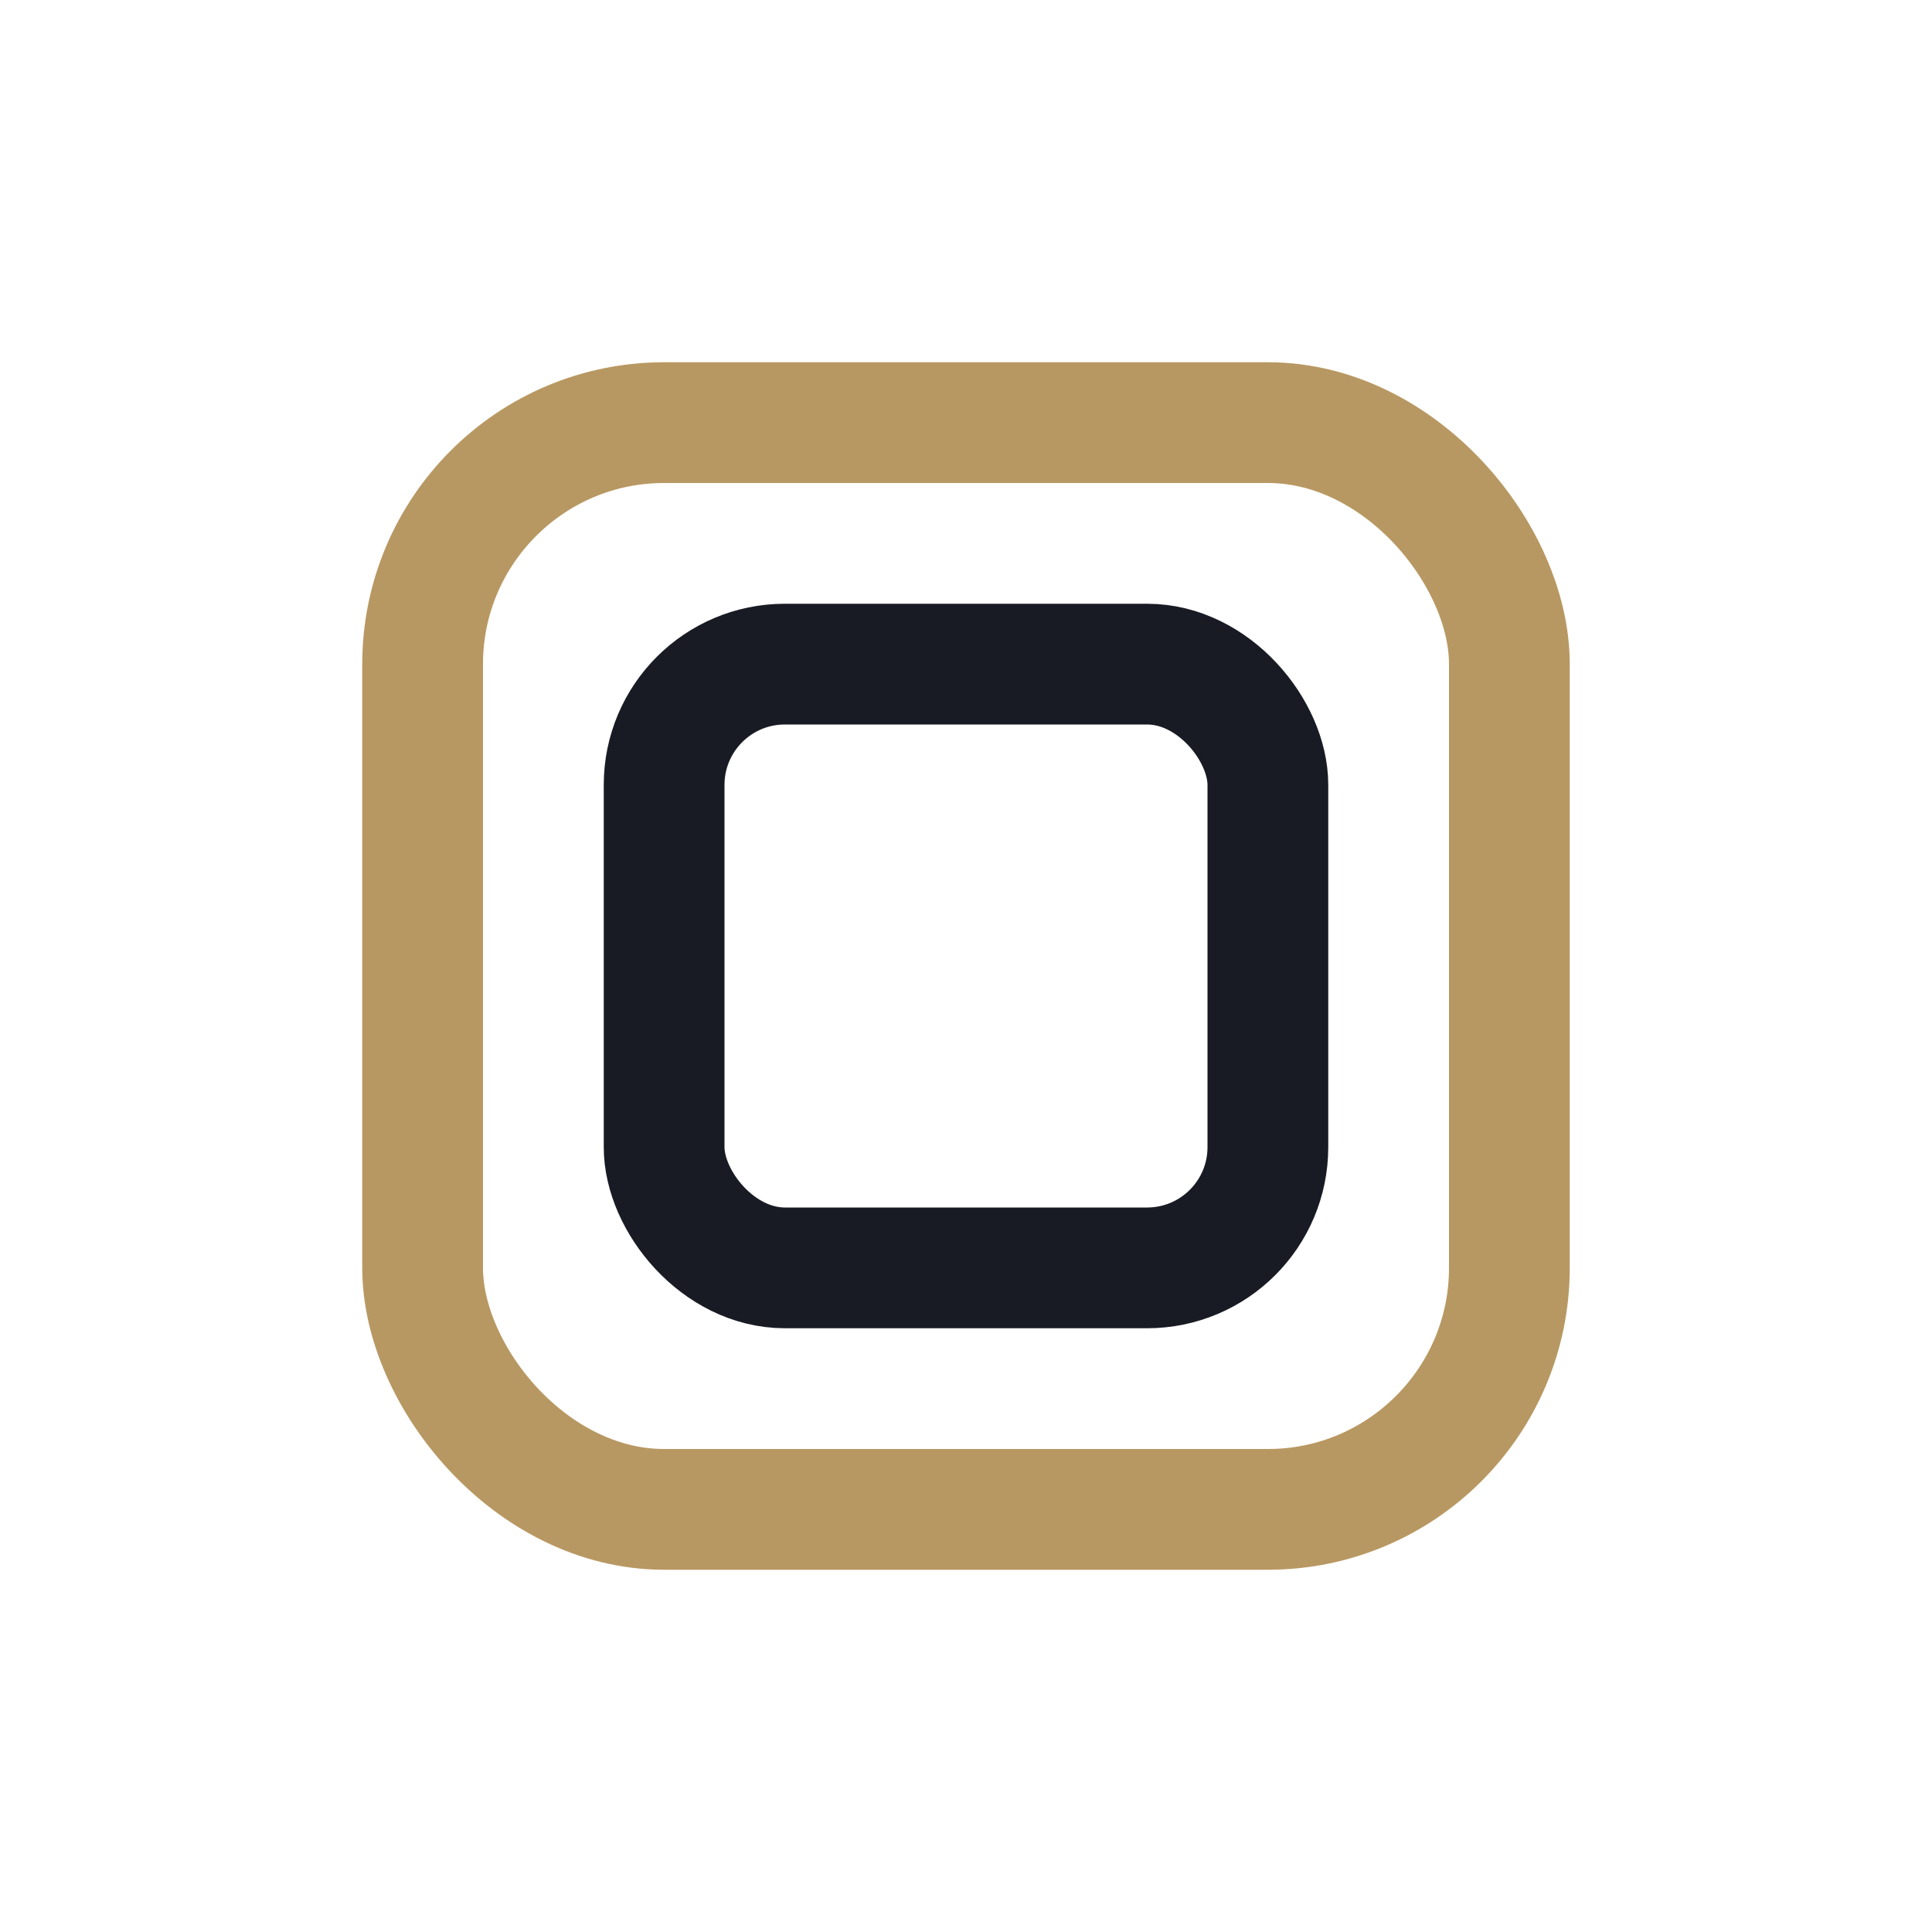
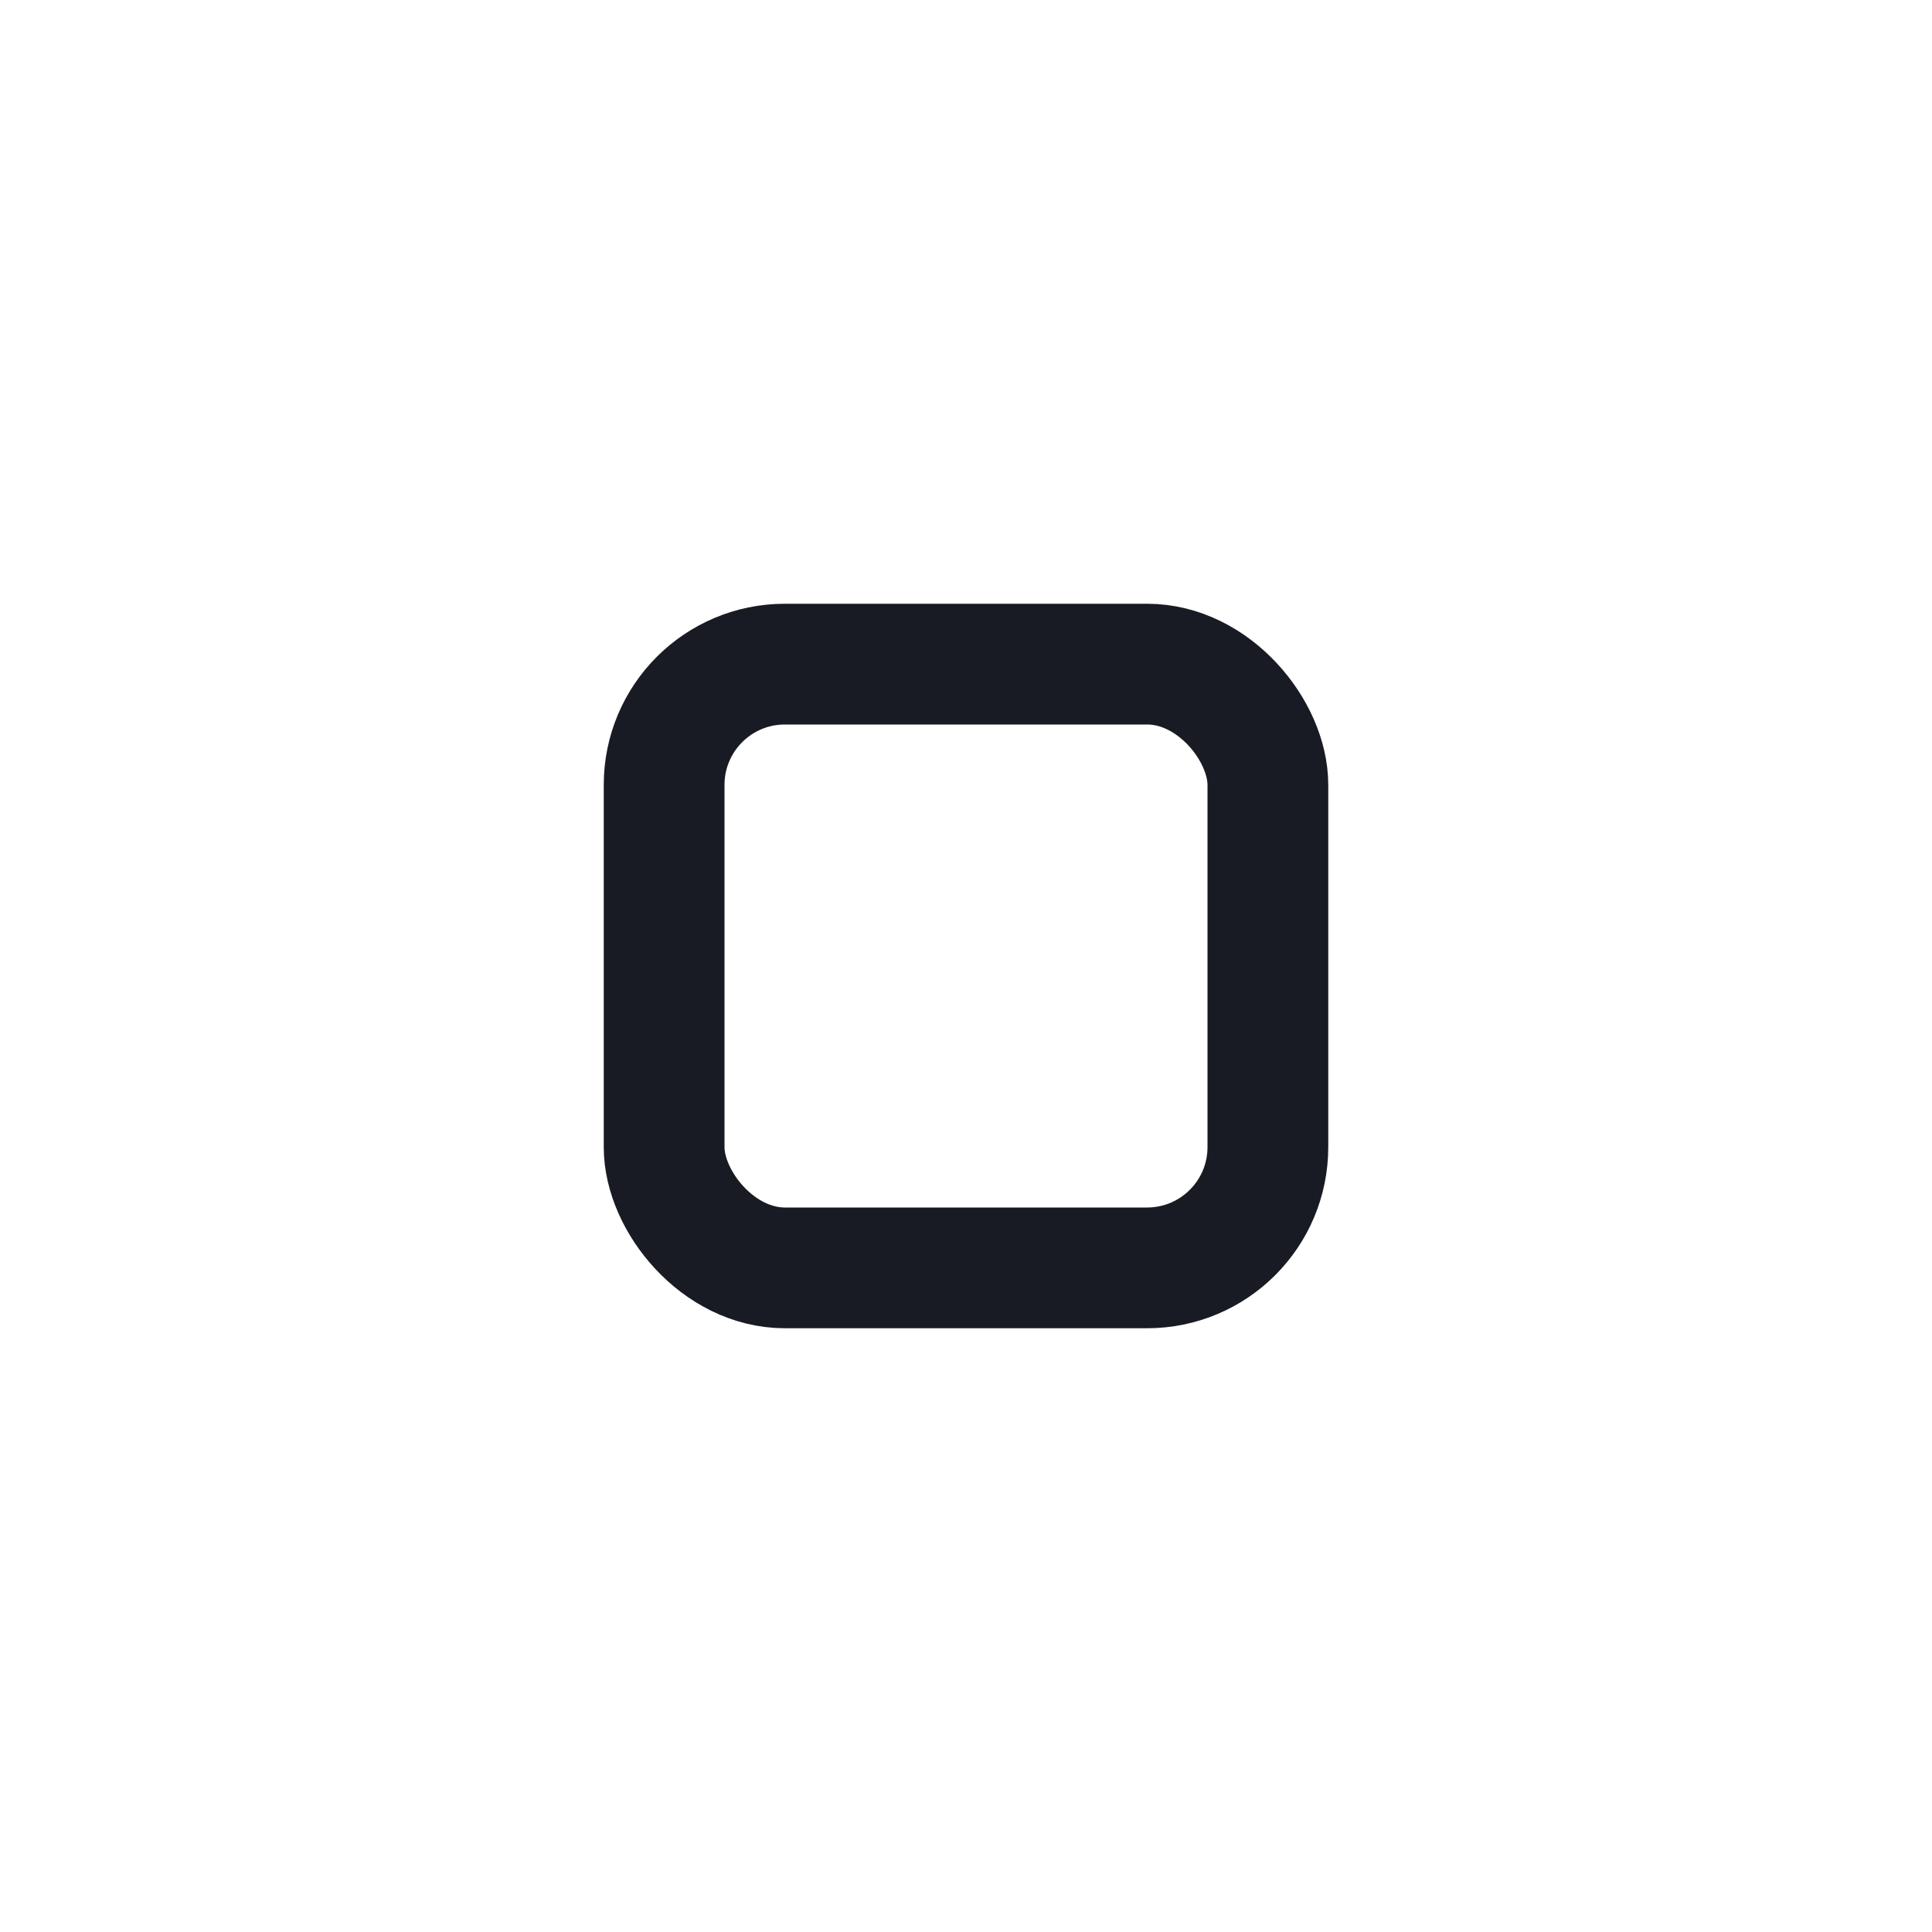
<svg xmlns="http://www.w3.org/2000/svg" width="32" height="32" viewBox="0 0 32 32">
-   <rect x="7" y="7" width="18" height="18" rx="4" fill="none" stroke="#B89862" stroke-width="2" />
  <rect x="11" y="11" width="10" height="10" rx="2" fill="none" stroke="#181B23" stroke-width="2" />
</svg>